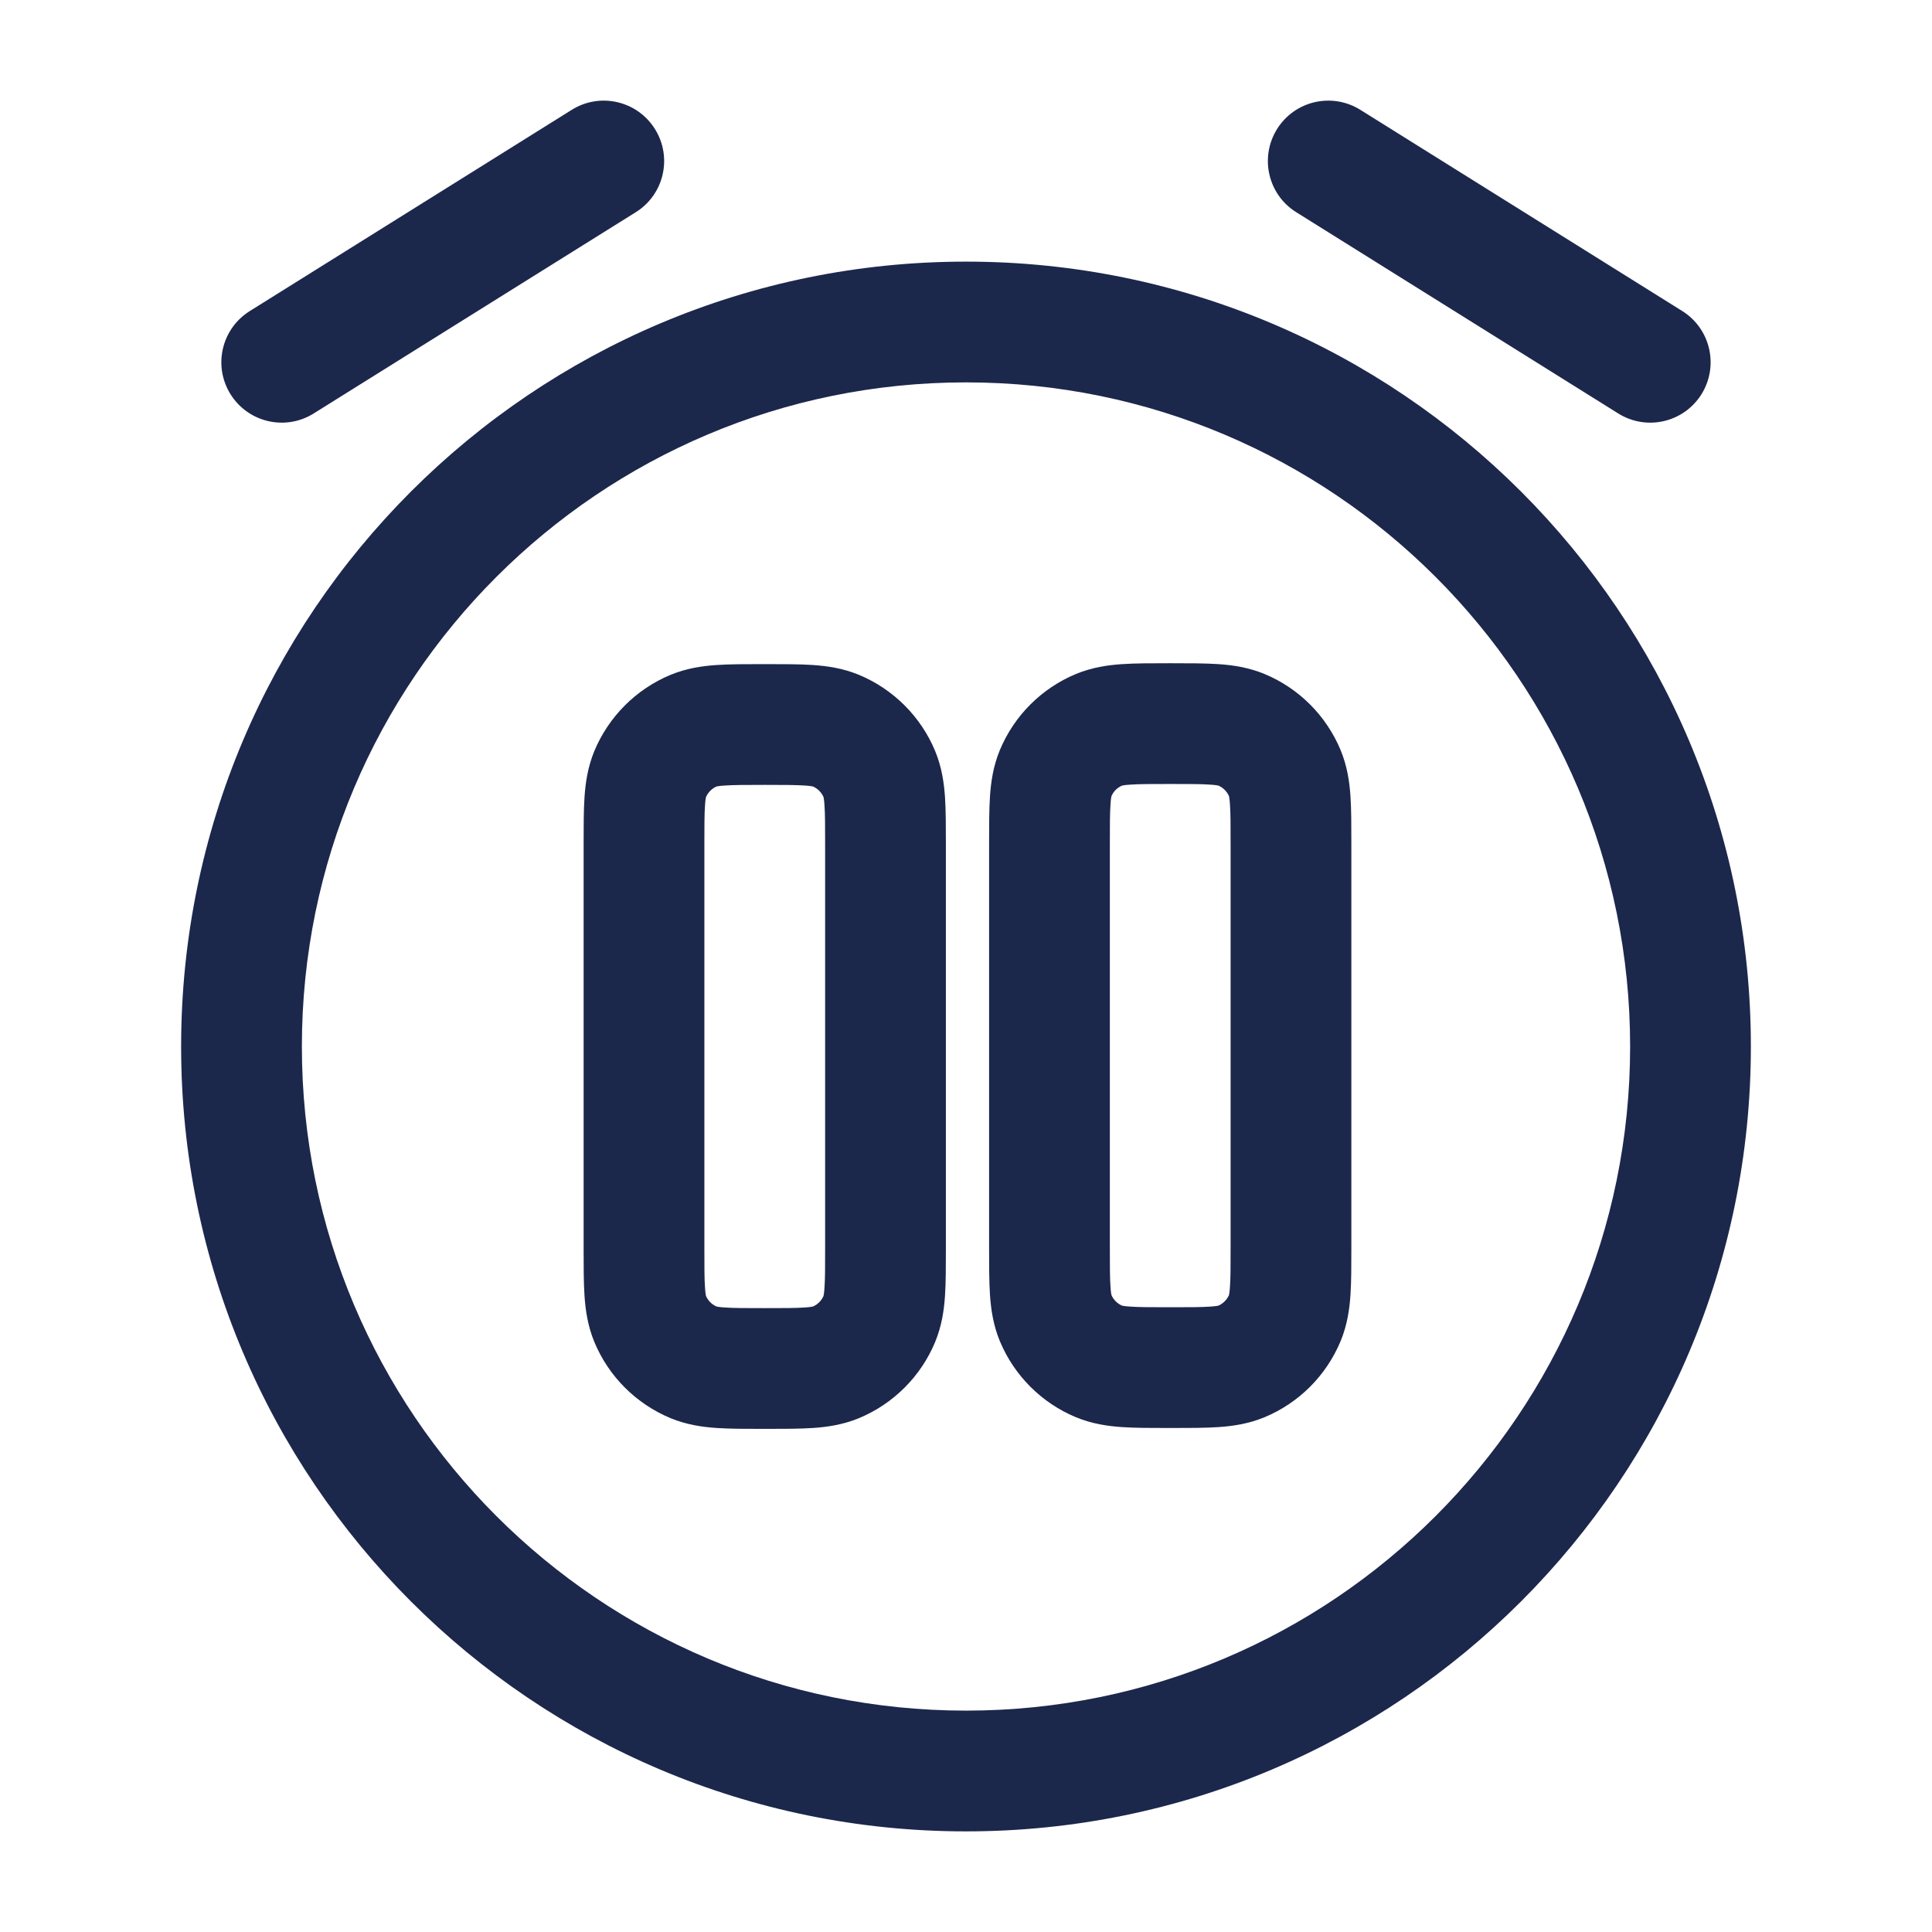
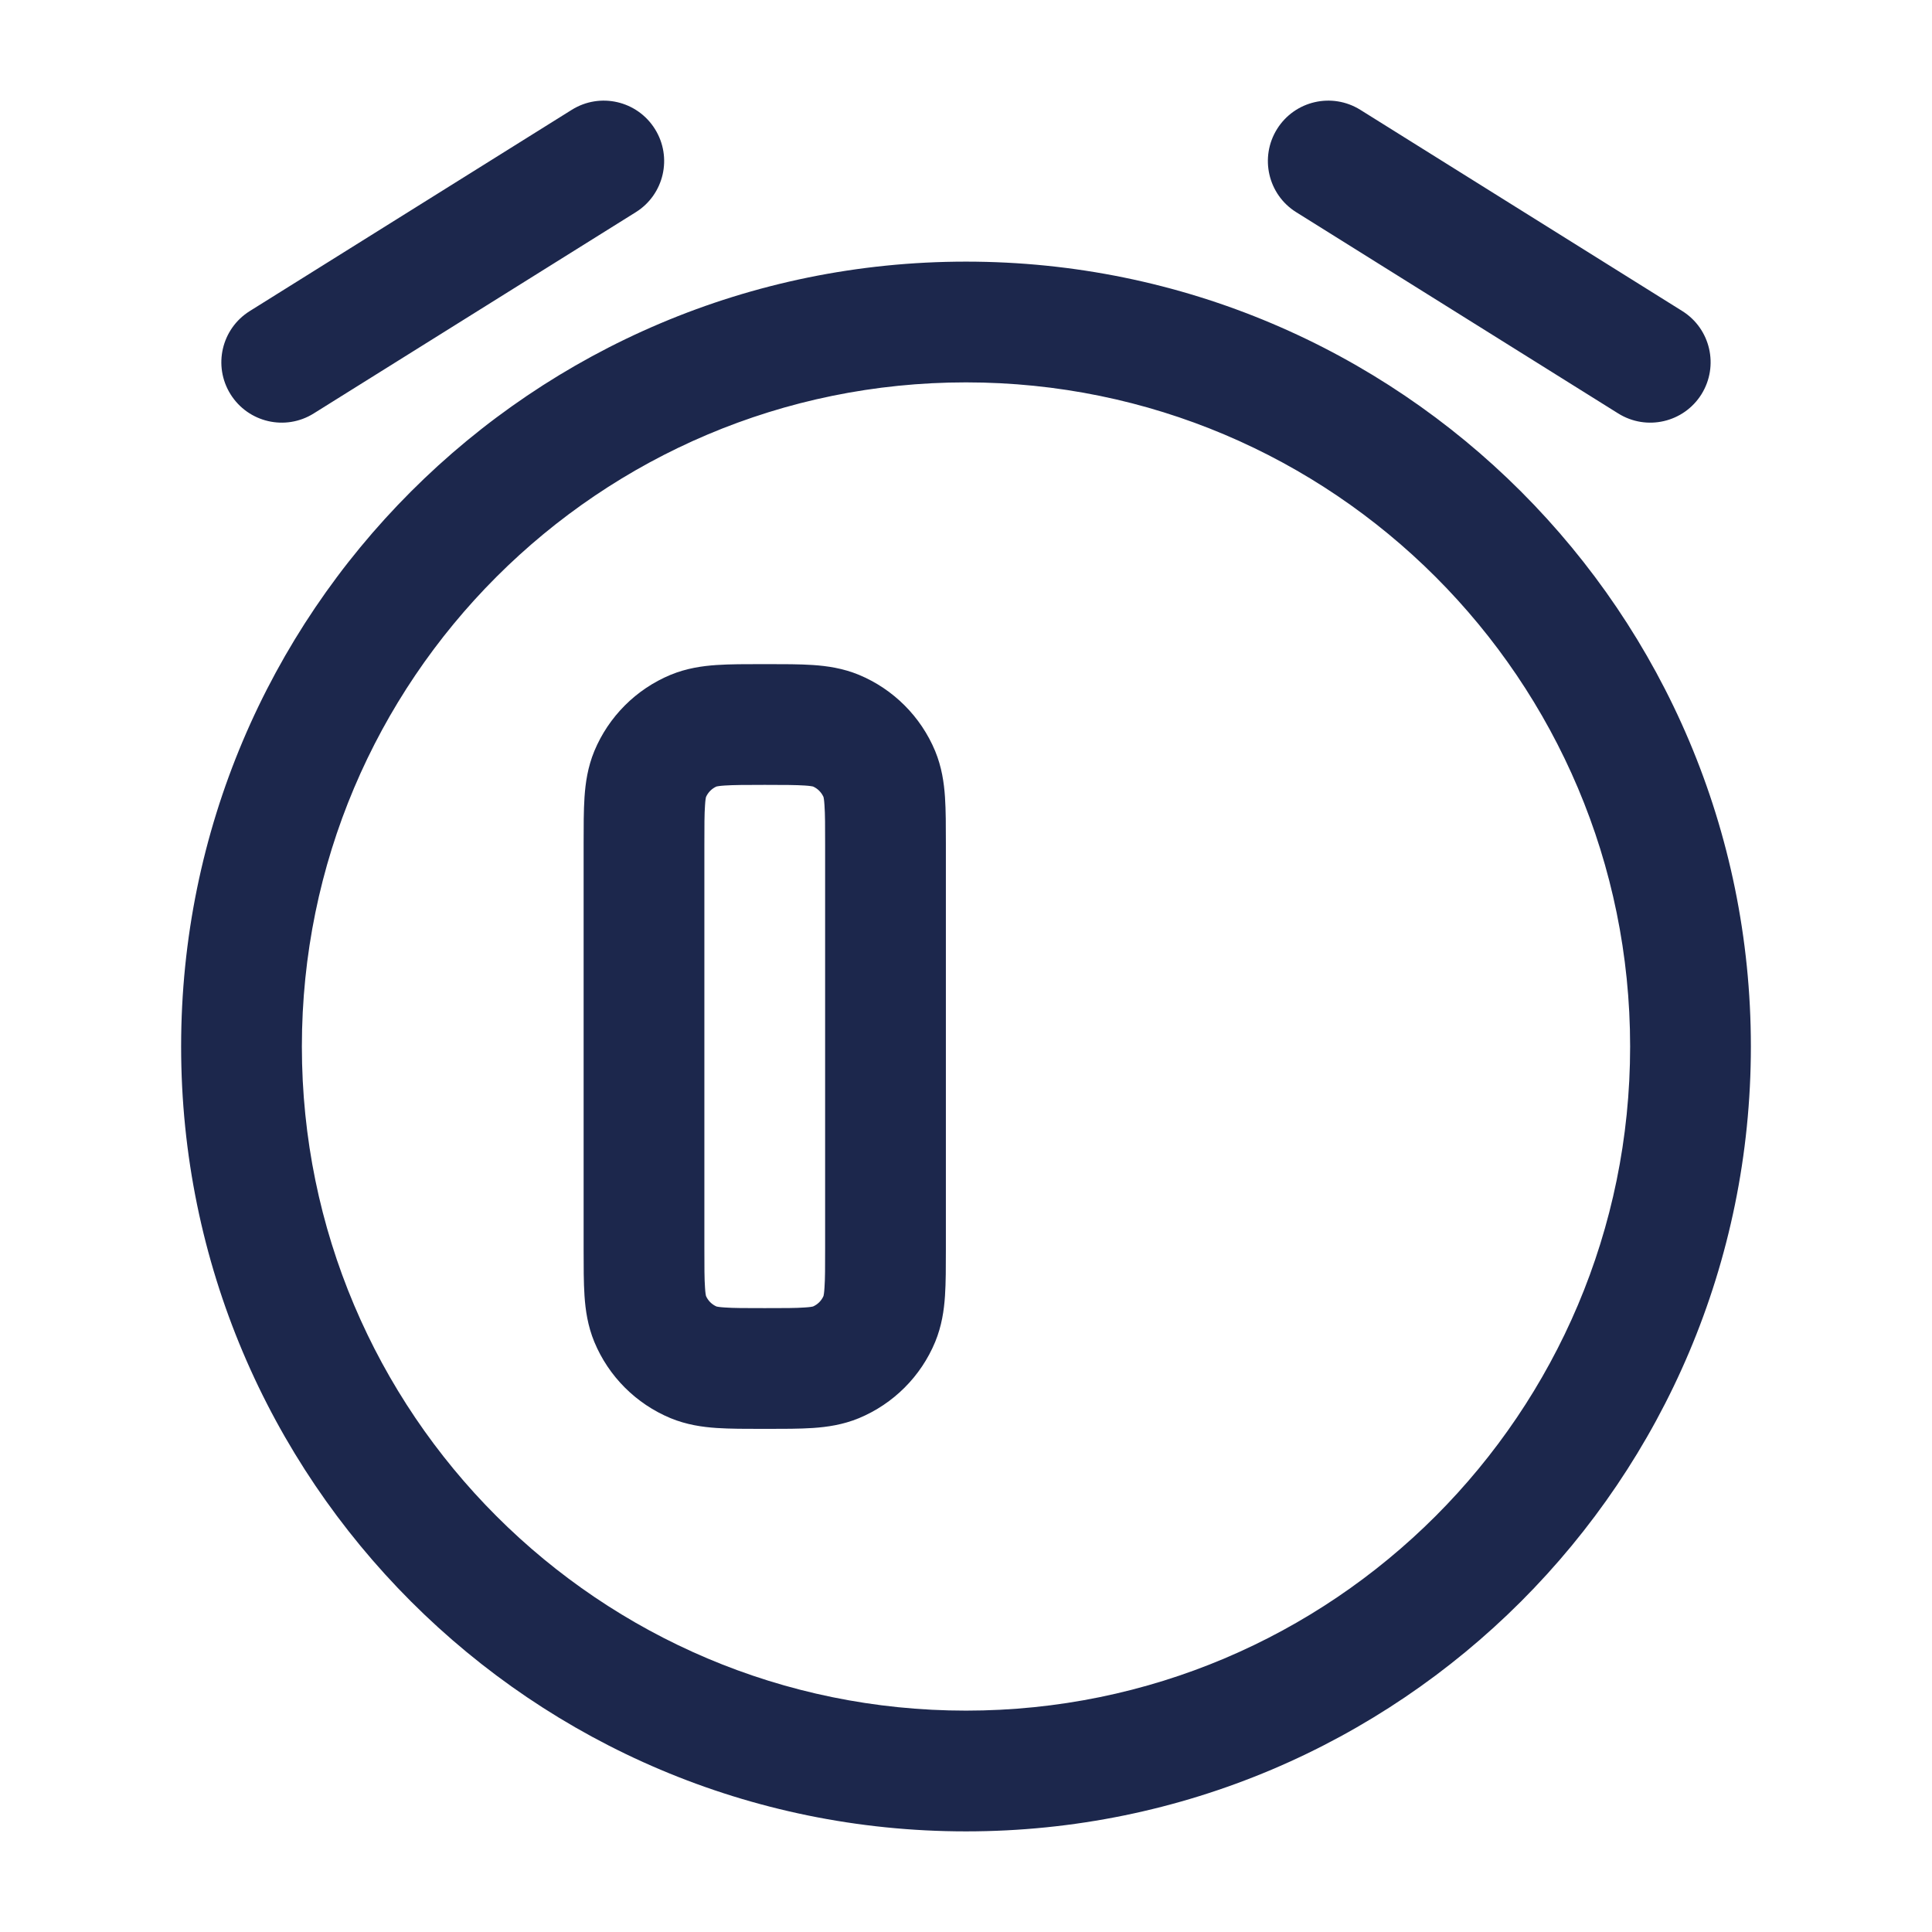
<svg xmlns="http://www.w3.org/2000/svg" width="800px" height="800px" viewBox="0 0 24 24" fill="none">
  <path fill-rule="evenodd" clip-rule="evenodd" d="M7.898 2.636C8.249 2.417 8.356 1.954 8.136 1.603C7.916 1.251 7.454 1.145 7.103 1.364L3.103 3.864C2.751 4.084 2.644 4.546 2.864 4.898C3.084 5.249 3.546 5.356 3.897 5.136L7.898 2.636ZM16.898 1.364C16.546 1.145 16.084 1.251 15.864 1.603C15.645 1.954 15.751 2.417 16.102 2.636L20.102 5.136C20.454 5.356 20.916 5.249 21.136 4.898C21.355 4.546 21.249 4.084 20.898 3.864L16.898 1.364ZM3.75 13C3.75 8.444 7.444 4.75 12 4.75C16.556 4.75 20.25 8.444 20.25 13C20.25 17.556 16.556 21.25 12 21.25C7.444 21.25 3.75 17.556 3.75 13ZM12 3.25C6.615 3.25 2.25 7.615 2.25 13C2.25 18.385 6.615 22.75 12 22.75C17.385 22.75 21.75 18.385 21.75 13C21.75 7.615 17.385 3.25 12 3.25ZM9.522 8.25H9.478C9.264 8.25 9.067 8.25 8.902 8.261C8.724 8.273 8.529 8.301 8.33 8.383C7.902 8.561 7.561 8.902 7.383 9.33C7.301 9.529 7.273 9.724 7.261 9.902C7.25 10.067 7.25 10.264 7.25 10.478V15.522C7.25 15.736 7.25 15.933 7.261 16.098C7.273 16.276 7.301 16.471 7.383 16.67C7.561 17.099 7.902 17.439 8.33 17.617C8.529 17.699 8.724 17.727 8.902 17.739C9.067 17.75 9.264 17.75 9.478 17.75H9.522C9.736 17.75 9.933 17.75 10.098 17.739C10.276 17.727 10.471 17.699 10.67 17.617C11.098 17.439 11.439 17.099 11.617 16.67C11.699 16.471 11.727 16.276 11.739 16.098C11.75 15.933 11.75 15.736 11.75 15.522V10.478C11.75 10.264 11.75 10.067 11.739 9.902C11.727 9.724 11.699 9.529 11.617 9.33C11.439 8.902 11.098 8.561 10.67 8.383C10.471 8.301 10.276 8.273 10.098 8.261C9.933 8.25 9.736 8.25 9.522 8.25ZM8.77 9.901C8.796 9.843 8.842 9.796 8.901 9.77C8.909 9.769 8.937 9.762 9.004 9.758C9.112 9.751 9.257 9.75 9.5 9.75C9.743 9.75 9.888 9.751 9.996 9.758C10.063 9.762 10.091 9.769 10.099 9.77C10.158 9.796 10.204 9.843 10.23 9.901C10.232 9.909 10.238 9.937 10.242 10.004C10.25 10.112 10.25 10.257 10.25 10.5V15.5C10.25 15.743 10.25 15.888 10.242 15.996C10.238 16.063 10.232 16.091 10.23 16.099C10.204 16.158 10.158 16.204 10.099 16.23C10.091 16.232 10.063 16.238 9.996 16.242C9.888 16.25 9.743 16.25 9.5 16.25C9.257 16.25 9.112 16.25 9.004 16.242C8.937 16.238 8.909 16.232 8.901 16.23C8.842 16.204 8.796 16.158 8.77 16.099C8.768 16.091 8.762 16.063 8.758 15.996C8.75 15.888 8.75 15.743 8.75 15.5V10.5C8.75 10.257 8.75 10.112 8.758 10.004C8.762 9.937 8.768 9.909 8.77 9.901Z" fill="#1C274C" />
-   <path fill-rule="evenodd" clip-rule="evenodd" d="M14.559 8.239H14.515C14.301 8.239 14.104 8.239 13.939 8.25C13.761 8.262 13.566 8.29 13.367 8.372C12.938 8.55 12.598 8.891 12.42 9.319C12.338 9.518 12.31 9.713 12.298 9.891C12.287 10.056 12.287 10.253 12.287 10.467V15.511C12.287 15.725 12.287 15.922 12.298 16.087C12.31 16.265 12.338 16.46 12.42 16.659C12.598 17.087 12.938 17.428 13.367 17.606C13.566 17.688 13.761 17.716 13.939 17.728C14.104 17.739 14.301 17.739 14.515 17.739H14.559C14.773 17.739 14.97 17.739 15.135 17.728C15.313 17.716 15.508 17.688 15.707 17.606C16.136 17.428 16.476 17.087 16.654 16.659C16.736 16.46 16.764 16.265 16.776 16.087C16.787 15.922 16.787 15.725 16.787 15.511V10.467C16.787 10.253 16.787 10.056 16.776 9.891C16.764 9.713 16.736 9.518 16.654 9.319C16.476 8.891 16.136 8.55 15.707 8.372C15.508 8.29 15.313 8.262 15.135 8.25C14.97 8.239 14.773 8.239 14.559 8.239ZM13.938 9.759C13.879 9.785 13.832 9.831 13.807 9.89C13.805 9.898 13.799 9.926 13.795 9.993C13.787 10.101 13.787 10.246 13.787 10.489V15.489C13.787 15.732 13.787 15.877 13.795 15.985C13.799 16.052 13.805 16.08 13.807 16.088C13.832 16.146 13.879 16.193 13.938 16.219C13.946 16.221 13.974 16.227 14.041 16.231C14.149 16.239 14.294 16.239 14.537 16.239C14.78 16.239 14.925 16.239 15.033 16.231C15.1 16.227 15.128 16.221 15.136 16.219C15.194 16.193 15.241 16.146 15.267 16.088C15.268 16.08 15.275 16.052 15.279 15.985C15.287 15.877 15.287 15.732 15.287 15.489V10.489C15.287 10.246 15.287 10.101 15.279 9.993C15.275 9.926 15.268 9.898 15.267 9.89C15.241 9.831 15.194 9.785 15.136 9.759C15.128 9.757 15.1 9.751 15.033 9.747C14.925 9.739 14.78 9.739 14.537 9.739C14.294 9.739 14.149 9.739 14.041 9.747C13.974 9.751 13.946 9.757 13.938 9.759Z" fill="#1C274C" />
</svg>